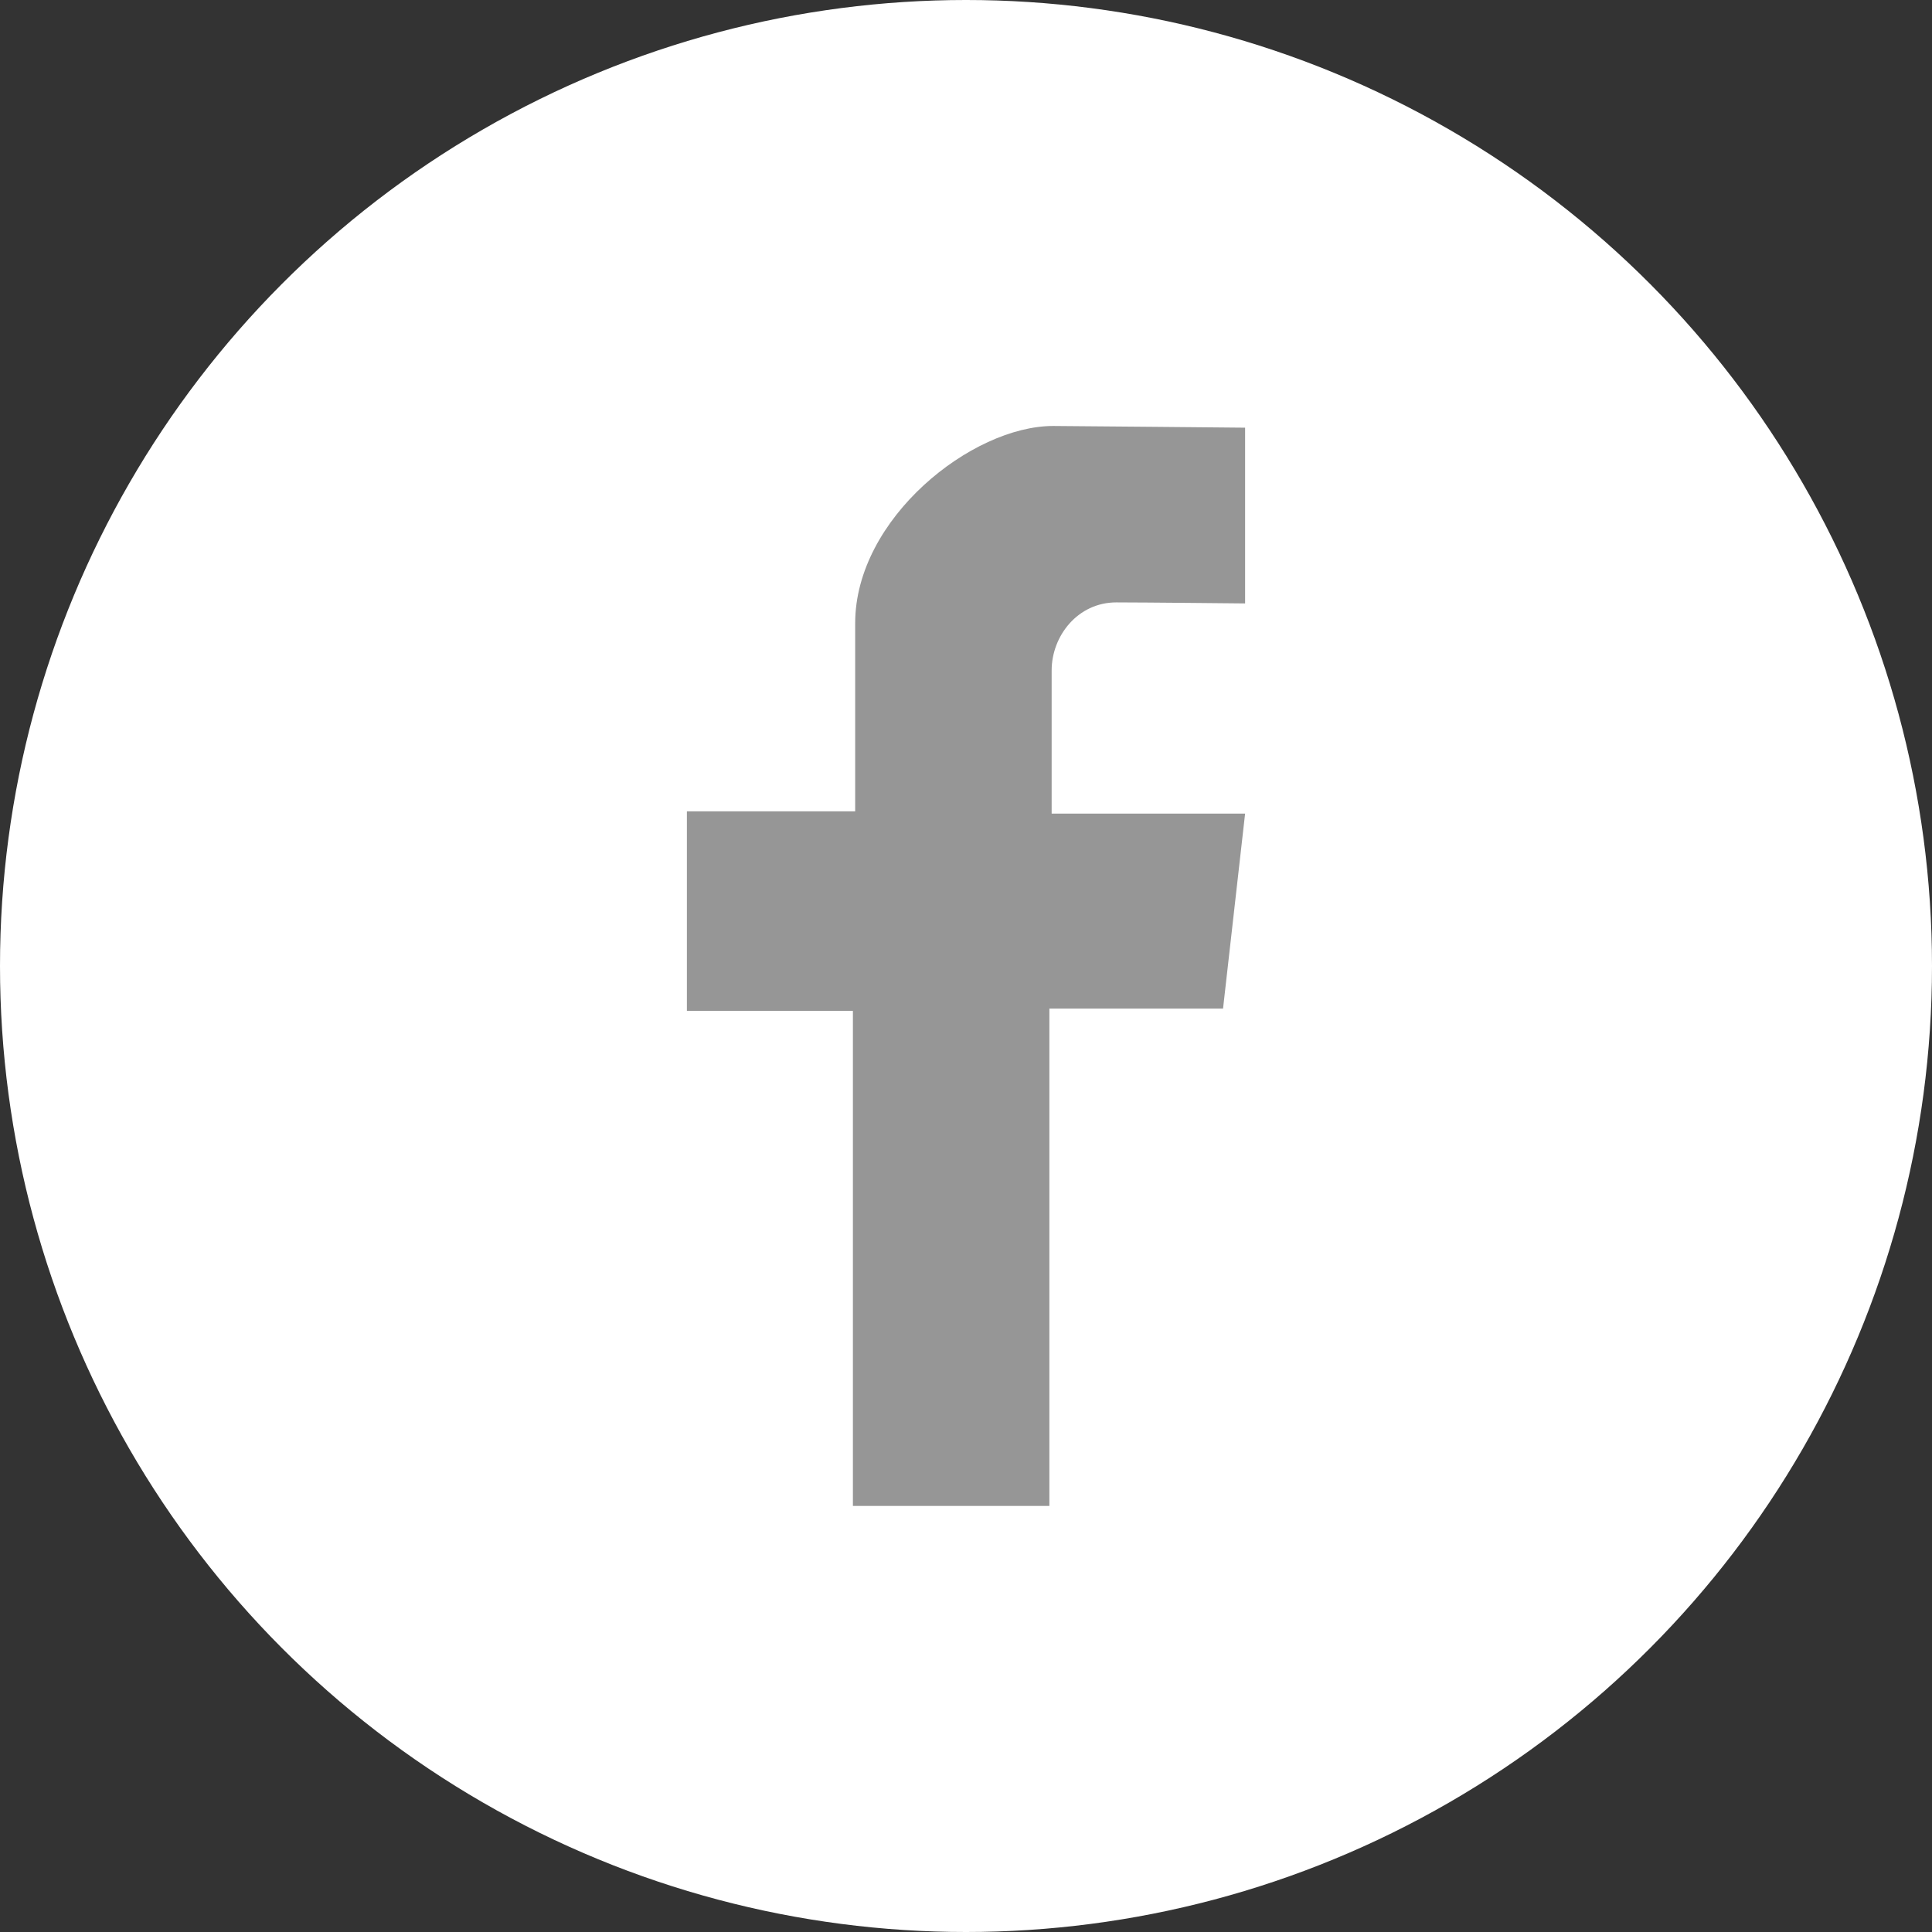
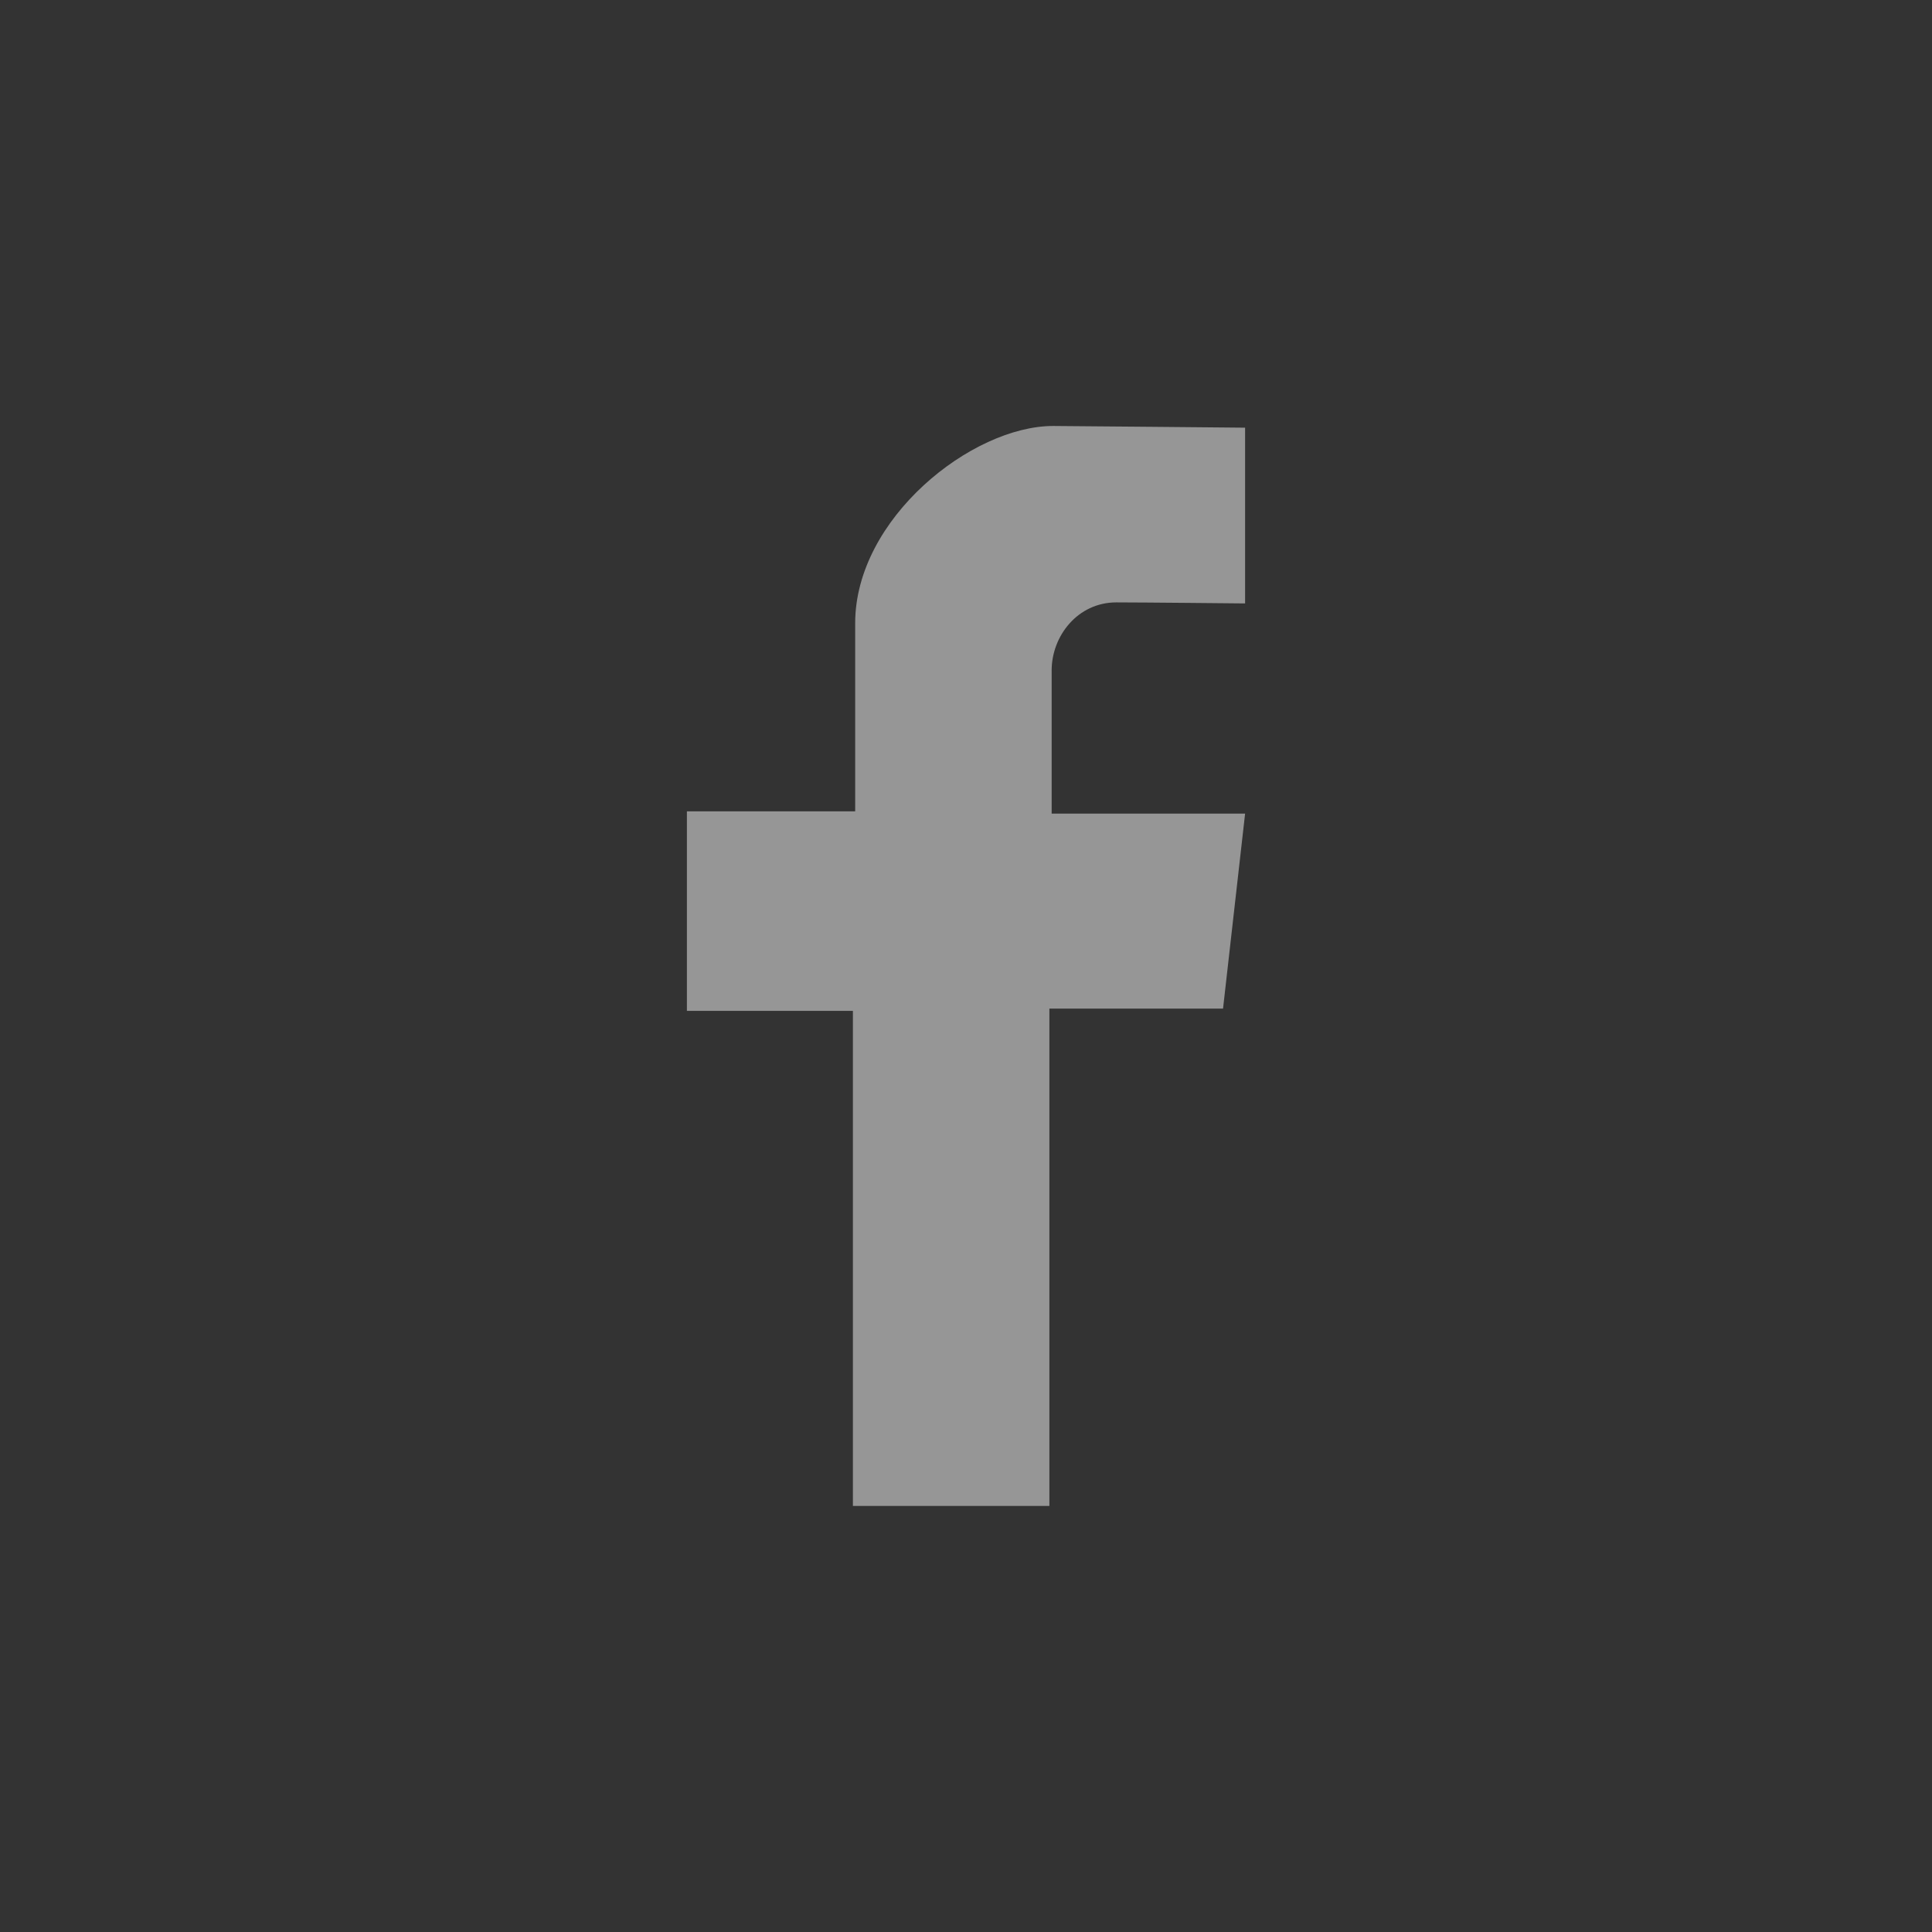
<svg xmlns="http://www.w3.org/2000/svg" id="Camada_2" data-name="Camada 2" viewBox="0 0 204.14 204.14">
  <rect x="0" y="0" width="204.14" height="204.14" fill="#333333" stroke="none" />
  <defs>
    <style>
      .cls-1 {
        fill: #fff;
      }

      .cls-1, .cls-2 {
        stroke-width: 0px;
      }

      .cls-2 {
        fill: #969696;
      }
    </style>
  </defs>
  <g id="Layer_1" data-name="Layer 1">
    <g>
-       <circle class="cls-1" cx="102.07" cy="102.07" r="102.07" />
      <path class="cls-2" d="m131.56,63.76v-18.57s-18.99-.18-20.28-.18c-8.58,0-20.92,9.76-20.92,20.84v19.88h-17.78v21.08h17.54v52.31h20.76v-52.55h18.35l2.33-20.6h-20.44v-15.13c0-3.63,2.74-7.19,6.84-7.19,2.74,0,13.6.11,13.6.11Z" />
    </g>
  </g>
</svg>